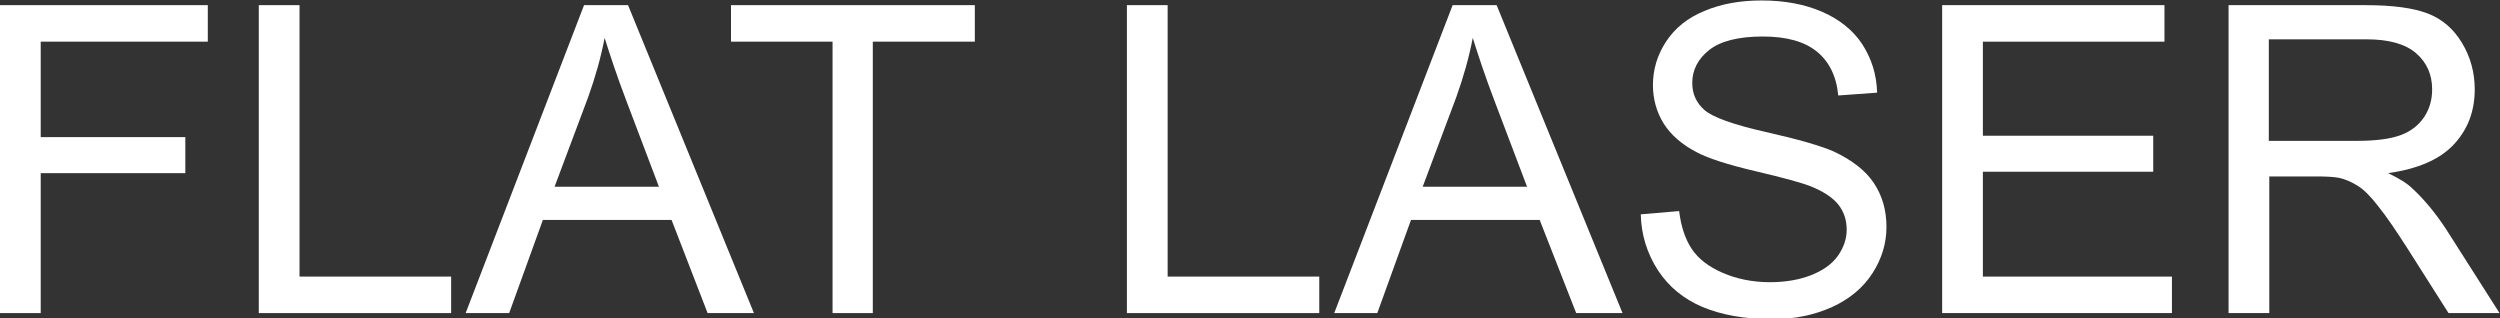
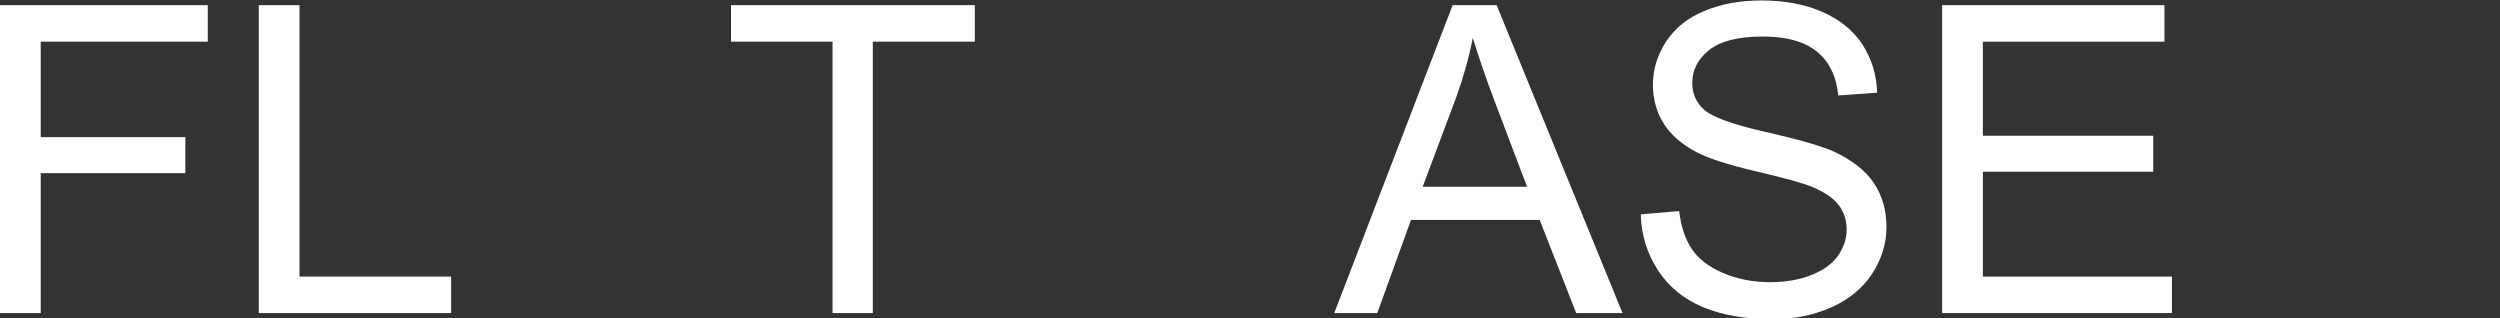
<svg xmlns="http://www.w3.org/2000/svg" version="1.1" id="レイヤー_1" x="0px" y="0px" width="534.2px" height="68px" viewBox="0 0 534.2 68" style="enable-background:new 0 0 534.2 68;" xml:space="preserve">
  <rect x="0" y="0" width="534.2" height="68" fill="#333333" stroke="none" />
  <style type="text/css">
	.st0{enable-background:new    ;}
	.st1{fill:#FFFFFF;}
</style>
  <g class="st0">
-     <path class="st1" d="M0,66.9V1.1h44.4v7.8H8.7v20.4h30.9V37H8.7v29.9H0z" />
+     <path class="st1" d="M0,66.9V1.1h44.4v7.8H8.7v20.4h30.9V37H8.7v29.9H0" />
    <path class="st1" d="M55.3,66.9V1.1H64v58h32.4v7.8H55.3z" />
-     <path class="st1" d="M99.5,66.9l25.3-65.8h9.4l26.9,65.8h-9.9L143.5,47H116l-7.2,19.9H99.5z M118.5,39.9h22.3l-6.9-18.2   c-2.1-5.5-3.6-10.1-4.7-13.6c-0.8,4.2-2,8.4-3.5,12.6L118.5,39.9z" />
    <path class="st1" d="M177.9,66.9v-58h-21.7V1.1h52.1v7.8h-21.8v58H177.9z" />
-     <path class="st1" d="M240.8,66.9V1.1h8.7v58h32.4v7.8H240.8z" />
    <path class="st1" d="M285.1,66.9l25.3-65.8h9.4l26.9,65.8h-9.9L329,47h-27.5l-7.2,19.9H285.1z M304,39.9h22.3l-6.9-18.2   c-2.1-5.5-3.6-10.1-4.7-13.6c-0.8,4.2-2,8.4-3.5,12.6L304,39.9z" />
    <path class="st1" d="M350.6,45.8l8.2-0.7c0.4,3.3,1.3,6,2.7,8.1c1.4,2.1,3.6,3.8,6.6,5.1c3,1.3,6.4,2,10.1,2c3.3,0,6.2-0.5,8.8-1.5   c2.5-1,4.4-2.3,5.7-4.1c1.2-1.7,1.9-3.6,1.9-5.6c0-2.1-0.6-3.9-1.8-5.4c-1.2-1.5-3.2-2.8-5.9-3.9c-1.8-0.7-5.7-1.8-11.7-3.2   c-6-1.4-10.3-2.8-12.7-4.1c-3.1-1.6-5.5-3.7-7-6.1c-1.5-2.4-2.3-5.2-2.3-8.2c0-3.3,0.9-6.4,2.8-9.3c1.9-2.9,4.6-5.1,8.3-6.6   c3.6-1.5,7.6-2.2,12.1-2.2c4.9,0,9.2,0.8,12.9,2.4s6.6,3.9,8.6,6.9c2,3.1,3.1,6.5,3.2,10.4l-8.3,0.6c-0.4-4.2-2-7.3-4.6-9.4   c-2.6-2.1-6.4-3.2-11.5-3.2c-5.3,0-9.1,1-11.5,2.9c-2.4,1.9-3.6,4.3-3.6,7c0,2.4,0.9,4.3,2.6,5.8c1.7,1.5,6,3.1,13.1,4.7   c7.1,1.6,11.9,3,14.6,4.2c3.8,1.8,6.7,4,8.5,6.7c1.8,2.7,2.7,5.8,2.7,9.4c0,3.5-1,6.8-3,9.9c-2,3.1-4.9,5.5-8.6,7.2   c-3.8,1.7-8,2.6-12.7,2.6c-6,0-10.9-0.9-15-2.6c-4-1.7-7.2-4.3-9.5-7.8C351.9,54.1,350.7,50.1,350.6,45.8z" />
    <path class="st1" d="M415,66.9V1.1h47.5v7.8h-38.8V29h36.4v7.7h-36.4v22.4h40.4v7.8H415z" />
-     <path class="st1" d="M476.2,66.9V1.1h29.2c5.9,0,10.3,0.6,13.4,1.8c3.1,1.2,5.5,3.3,7.3,6.3c1.8,3,2.7,6.3,2.7,9.9   c0,4.7-1.5,8.6-4.5,11.8c-3,3.2-7.7,5.2-14,6.1c2.3,1.1,4.1,2.2,5.2,3.3c2.5,2.3,4.9,5.2,7.2,8.7l11.4,17.9h-10.9l-8.7-13.7   c-2.5-3.9-4.6-7-6.3-9.1c-1.6-2.1-3.1-3.6-4.4-4.4c-1.3-0.8-2.6-1.4-4-1.7c-1-0.2-2.6-0.3-4.8-0.3h-10.1v29.2H476.2z M484.9,30.1   h18.7c4,0,7.1-0.4,9.3-1.2c2.2-0.8,3.9-2.1,5.1-3.9c1.2-1.8,1.7-3.8,1.7-5.9c0-3.1-1.1-5.7-3.4-7.7c-2.3-2-5.8-3-10.7-3h-20.8V30.1   z" />
  </g>
</svg>